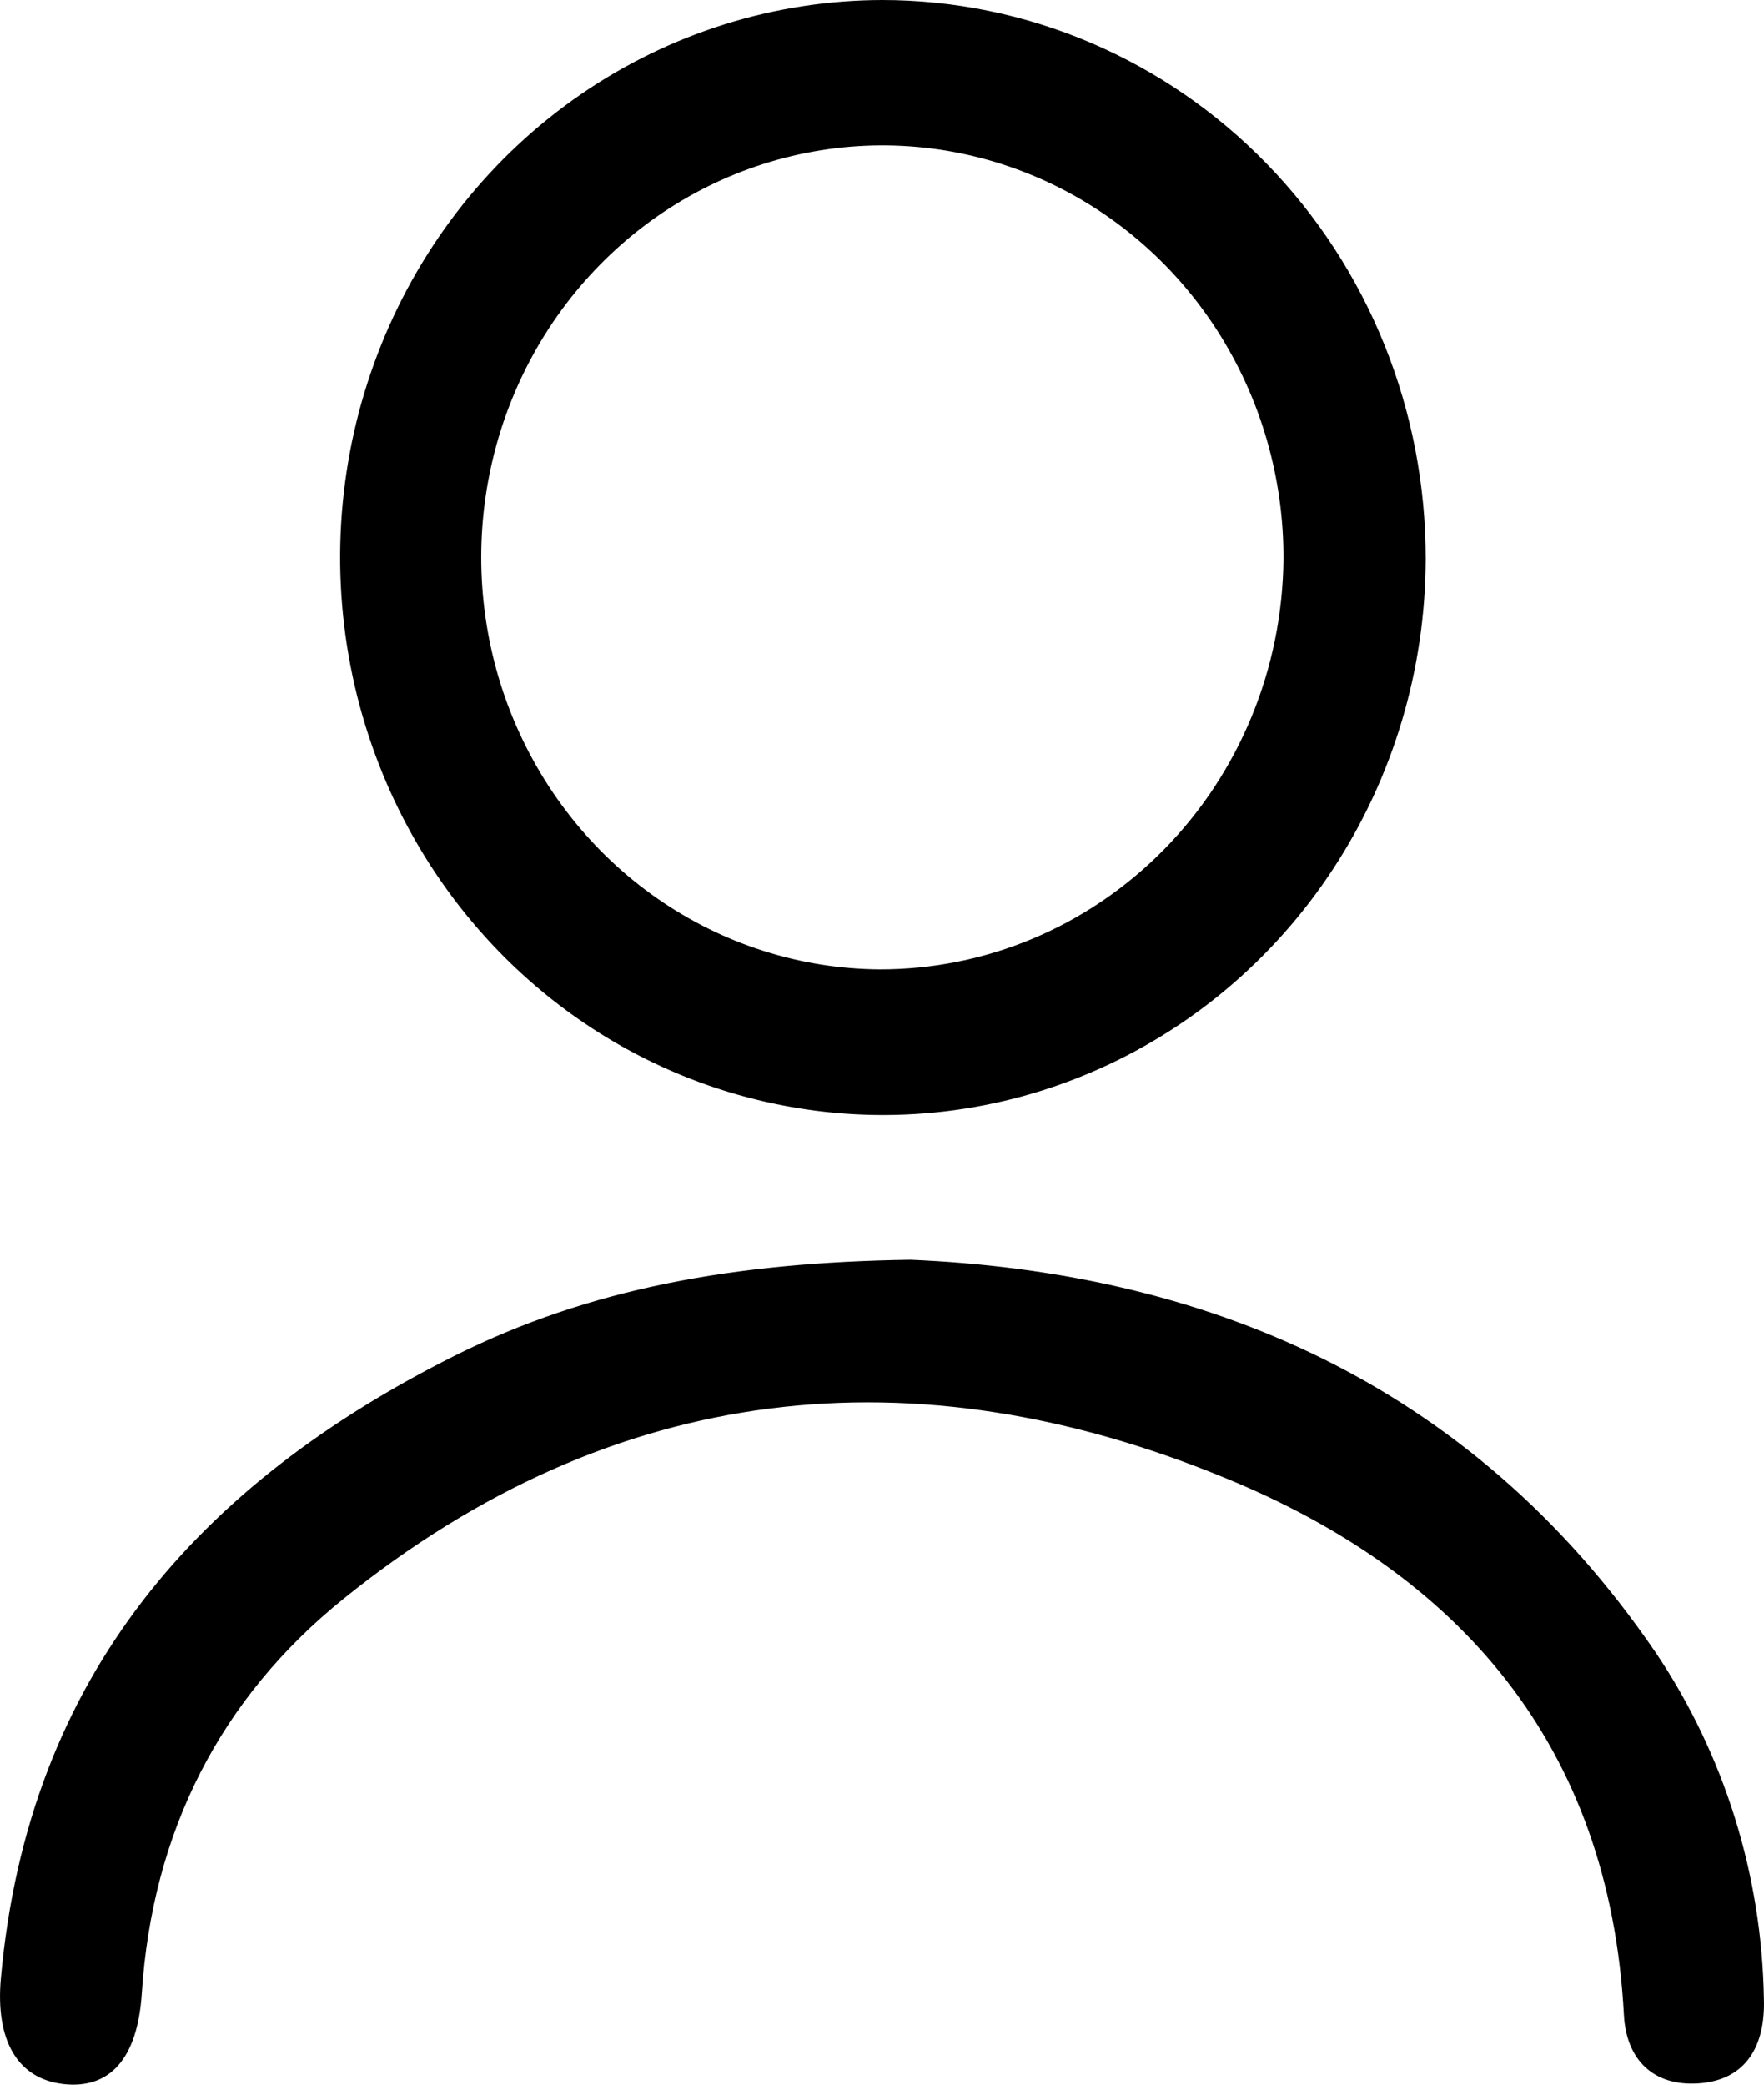
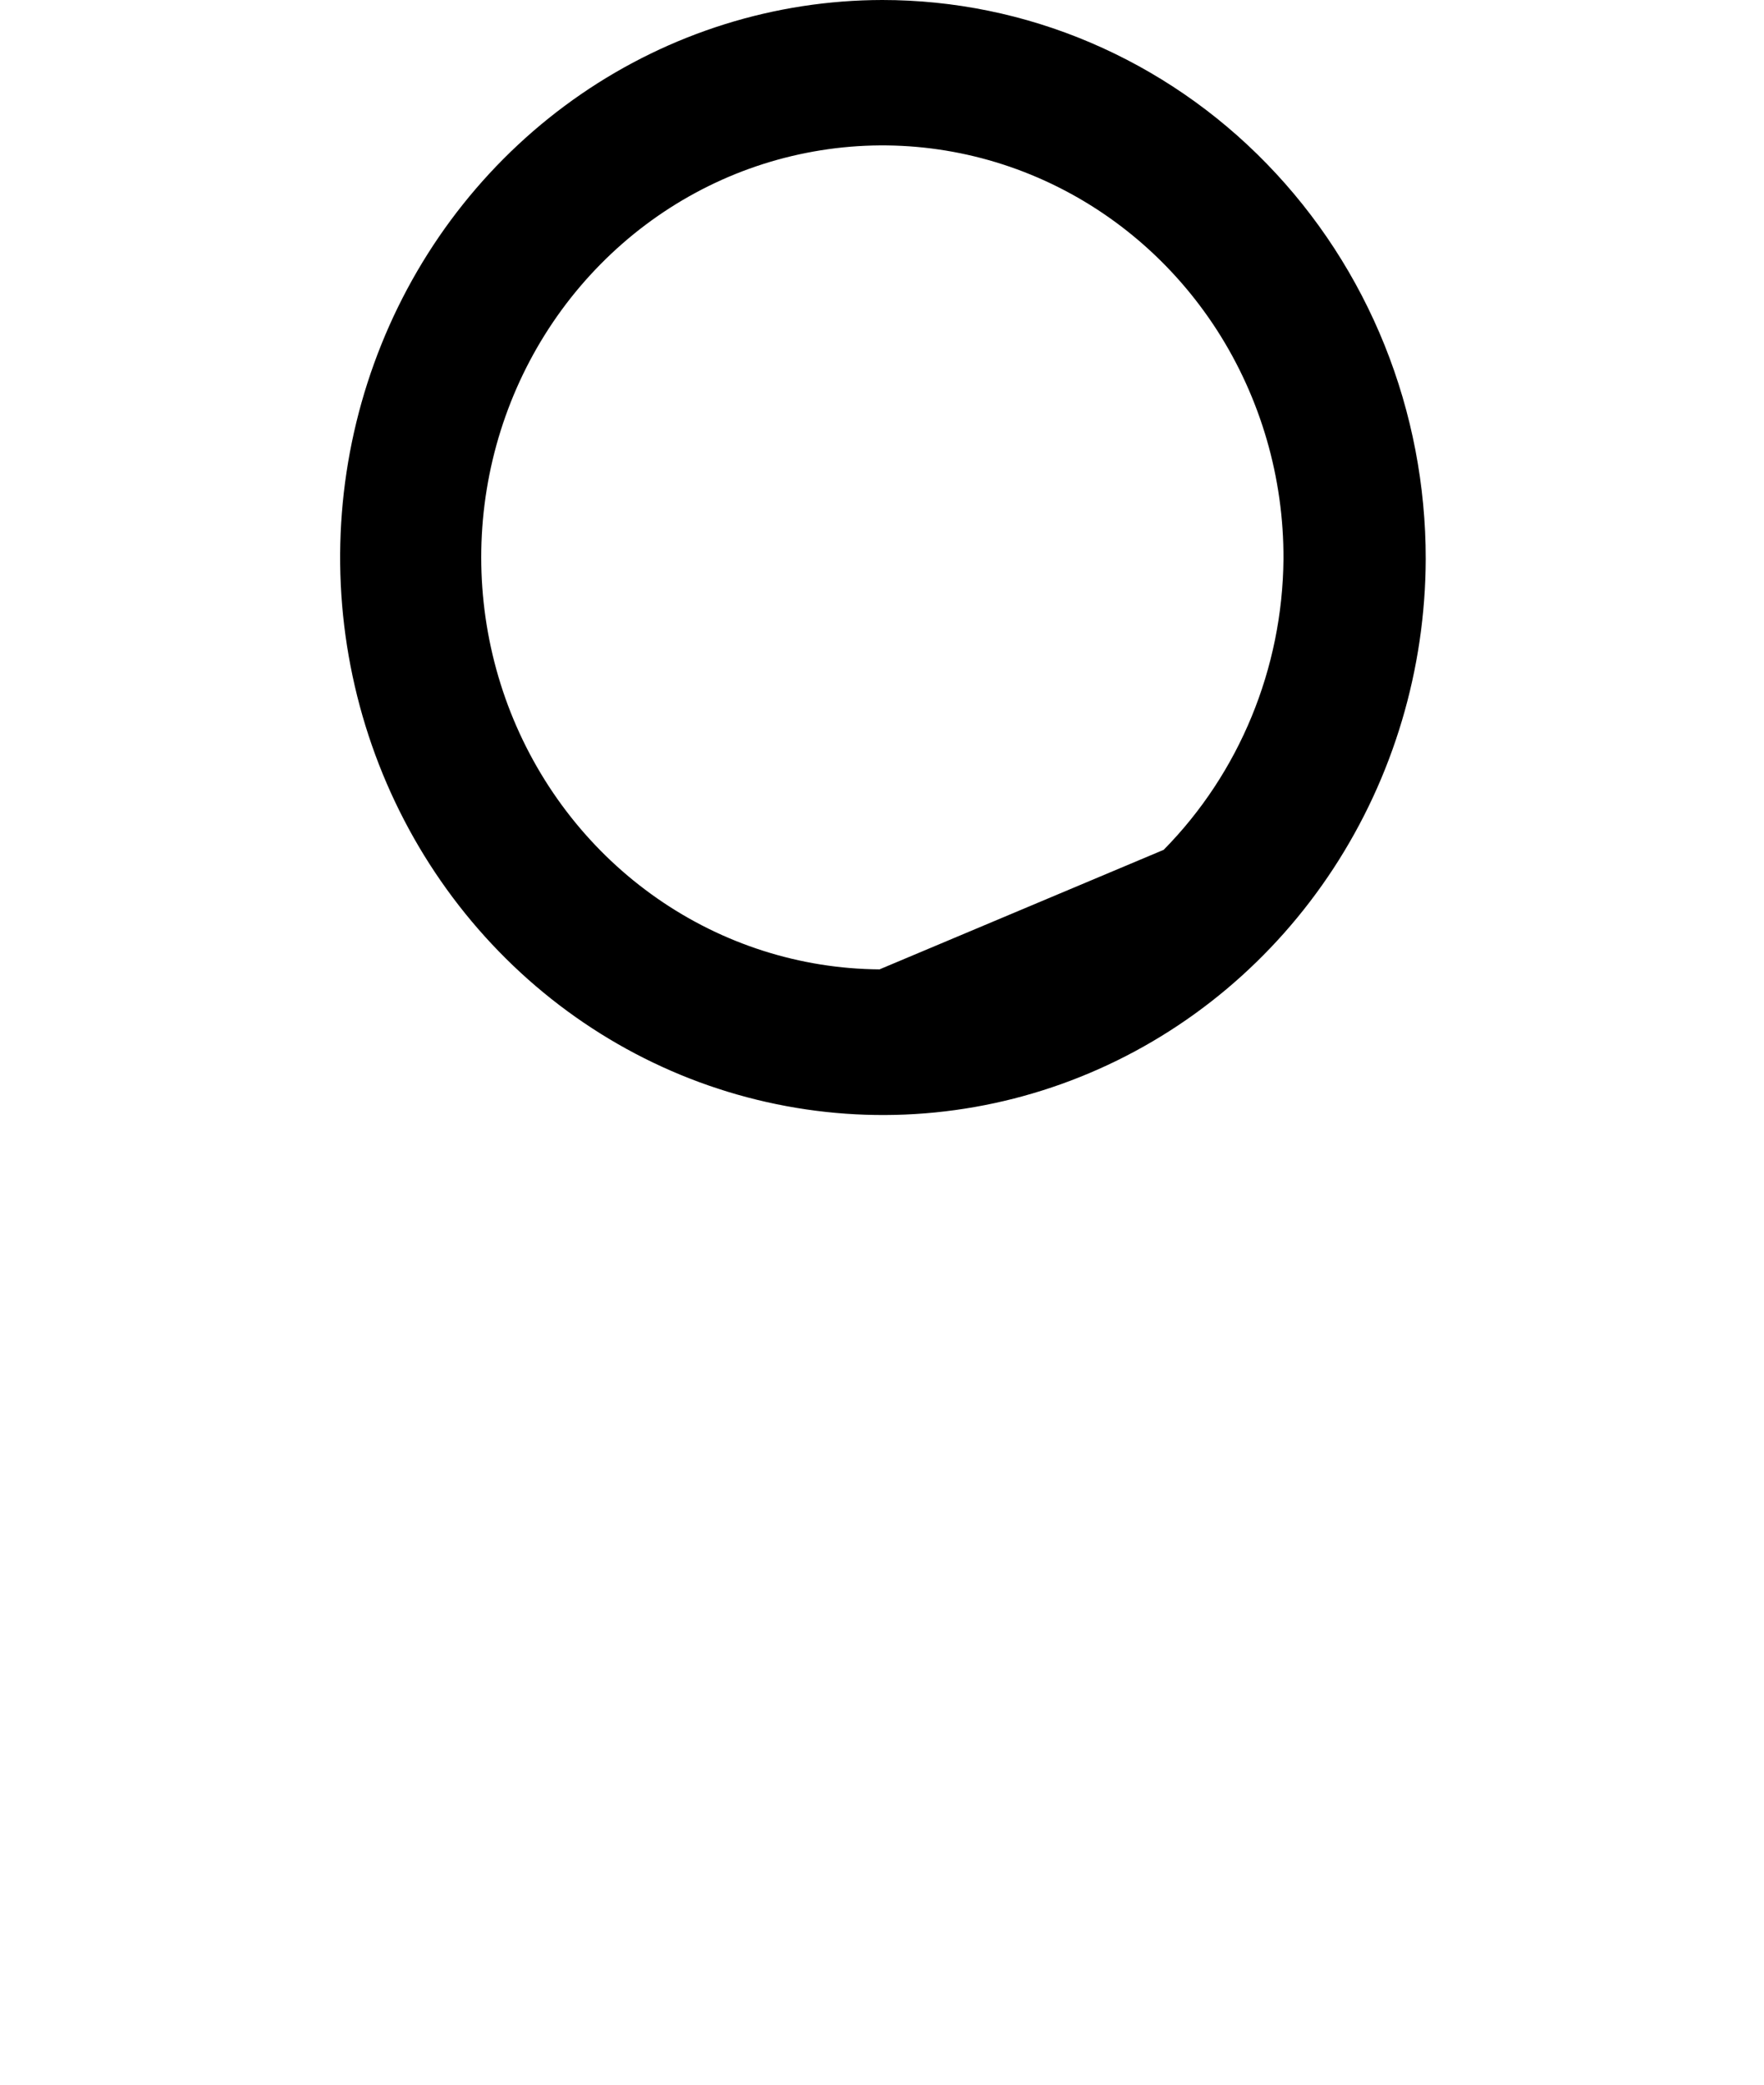
<svg xmlns="http://www.w3.org/2000/svg" width="22" height="26" viewBox="0 0 22 26" fill="none">
-   <path d="M11.003 0C9.665 0.002 8.358 0.411 7.246 1.175C6.135 1.939 5.268 3.025 4.757 4.294C4.245 5.564 4.111 6.96 4.372 8.308C4.633 9.656 5.276 10.894 6.221 11.866C7.166 12.839 8.371 13.502 9.683 13.771C10.994 14.041 12.354 13.906 13.591 13.382C14.828 12.859 15.886 11.97 16.631 10.83C17.377 9.689 17.777 8.347 17.781 6.973C17.782 6.058 17.608 5.151 17.268 4.305C16.928 3.459 16.429 2.691 15.799 2.043C15.17 1.395 14.422 0.882 13.599 0.531C12.776 0.18 11.894 -1.05966e-06 11.003 0ZM10.969 12.09C9.98 12.083 9.015 11.775 8.197 11.205C7.378 10.635 6.743 9.829 6.37 8.888C5.998 7.947 5.905 6.913 6.104 5.918C6.303 4.923 6.784 4.011 7.488 3.297C8.191 2.583 9.085 2.099 10.056 1.907C11.027 1.714 12.031 1.821 12.943 2.215C13.855 2.609 14.632 3.271 15.178 4.118C15.723 4.966 16.012 5.96 16.007 6.976C15.994 8.339 15.457 9.641 14.513 10.599C13.569 11.557 12.296 12.093 10.969 12.09Z" fill="black" />
-   <path d="M21.178 25.985C20.627 26.02 20.284 25.697 20.253 25.133C20.074 21.752 18.19 19.634 15.306 18.444C11.408 16.831 7.658 17.221 4.287 19.938C2.75 21.176 1.898 22.841 1.768 24.869C1.714 25.678 1.368 26.058 0.791 25.993C0.215 25.927 -0.059 25.445 0.011 24.671C0.349 20.887 2.505 18.493 5.673 16.907C7.355 16.067 9.16 15.743 11.354 15.711C14.945 15.862 18.311 17.184 20.649 20.61C21.506 21.884 21.976 23.39 21.999 24.938C22.016 25.505 21.787 25.946 21.178 25.985Z" fill="black" />
+   <path d="M11.003 0C9.665 0.002 8.358 0.411 7.246 1.175C6.135 1.939 5.268 3.025 4.757 4.294C4.245 5.564 4.111 6.96 4.372 8.308C4.633 9.656 5.276 10.894 6.221 11.866C7.166 12.839 8.371 13.502 9.683 13.771C10.994 14.041 12.354 13.906 13.591 13.382C14.828 12.859 15.886 11.97 16.631 10.83C17.377 9.689 17.777 8.347 17.781 6.973C17.782 6.058 17.608 5.151 17.268 4.305C16.928 3.459 16.429 2.691 15.799 2.043C15.17 1.395 14.422 0.882 13.599 0.531C12.776 0.18 11.894 -1.05966e-06 11.003 0ZM10.969 12.09C9.98 12.083 9.015 11.775 8.197 11.205C7.378 10.635 6.743 9.829 6.37 8.888C5.998 7.947 5.905 6.913 6.104 5.918C6.303 4.923 6.784 4.011 7.488 3.297C8.191 2.583 9.085 2.099 10.056 1.907C11.027 1.714 12.031 1.821 12.943 2.215C13.855 2.609 14.632 3.271 15.178 4.118C15.723 4.966 16.012 5.96 16.007 6.976C15.994 8.339 15.457 9.641 14.513 10.599Z" fill="black" />
</svg>